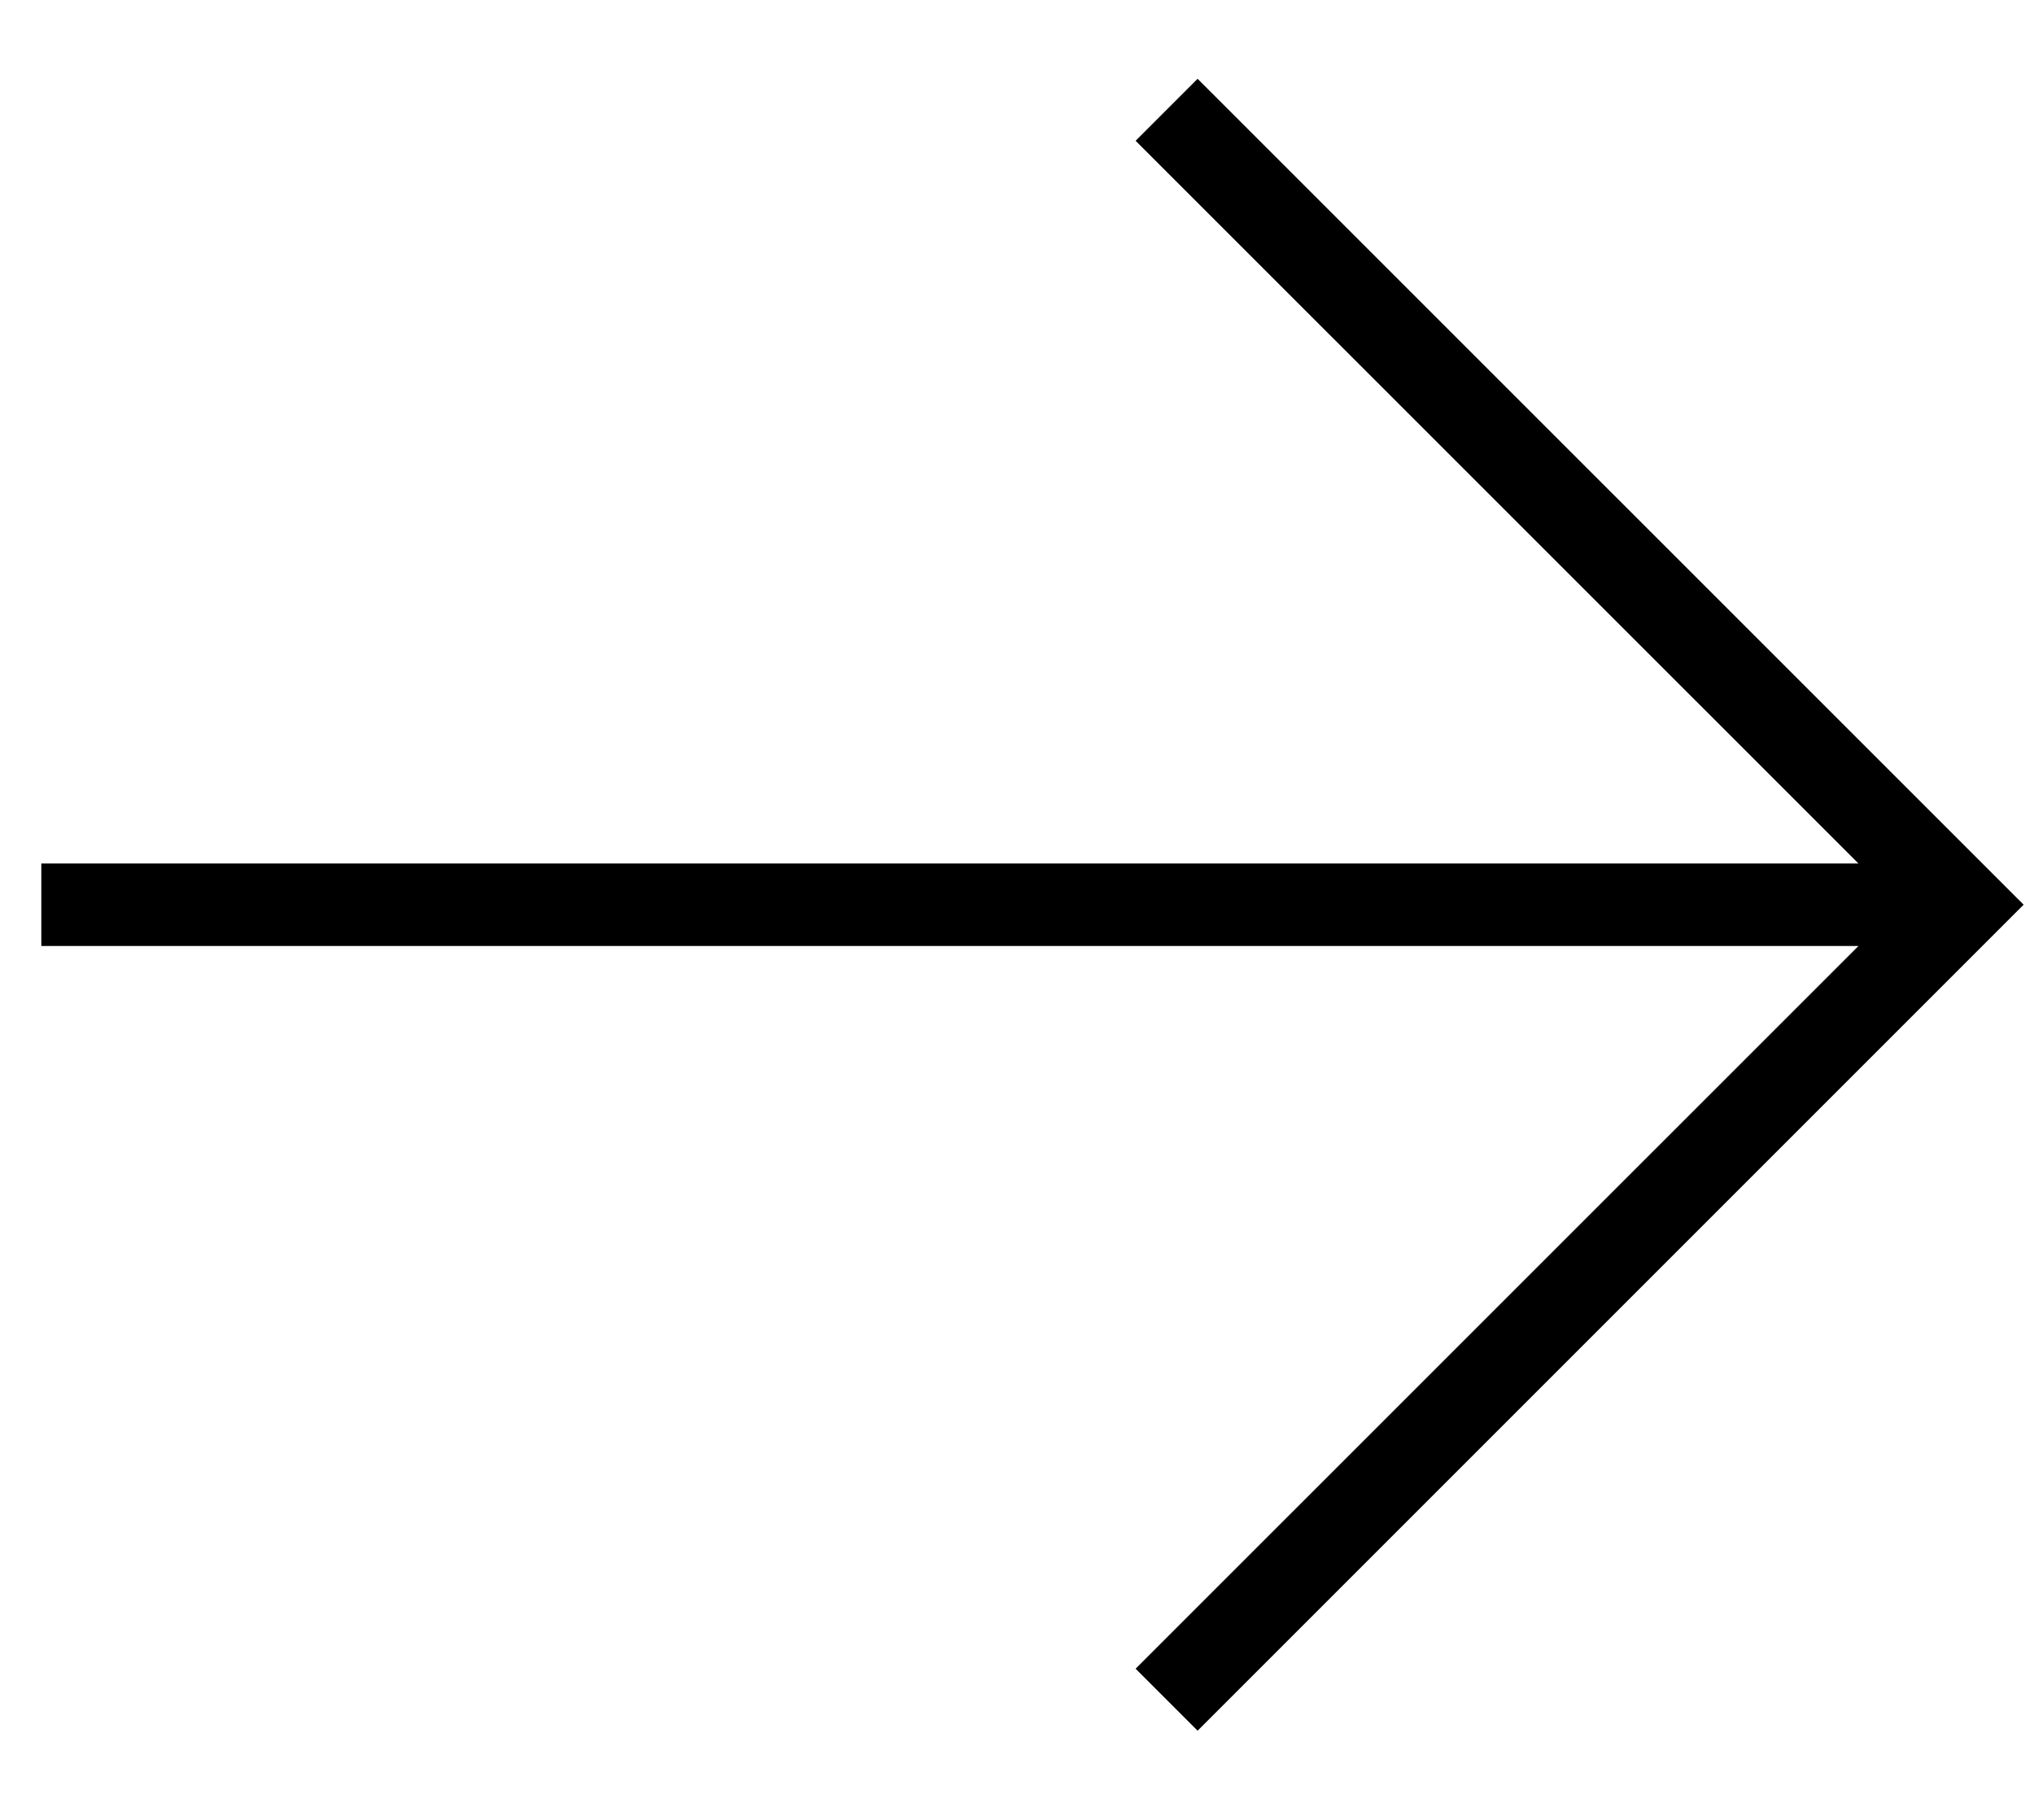
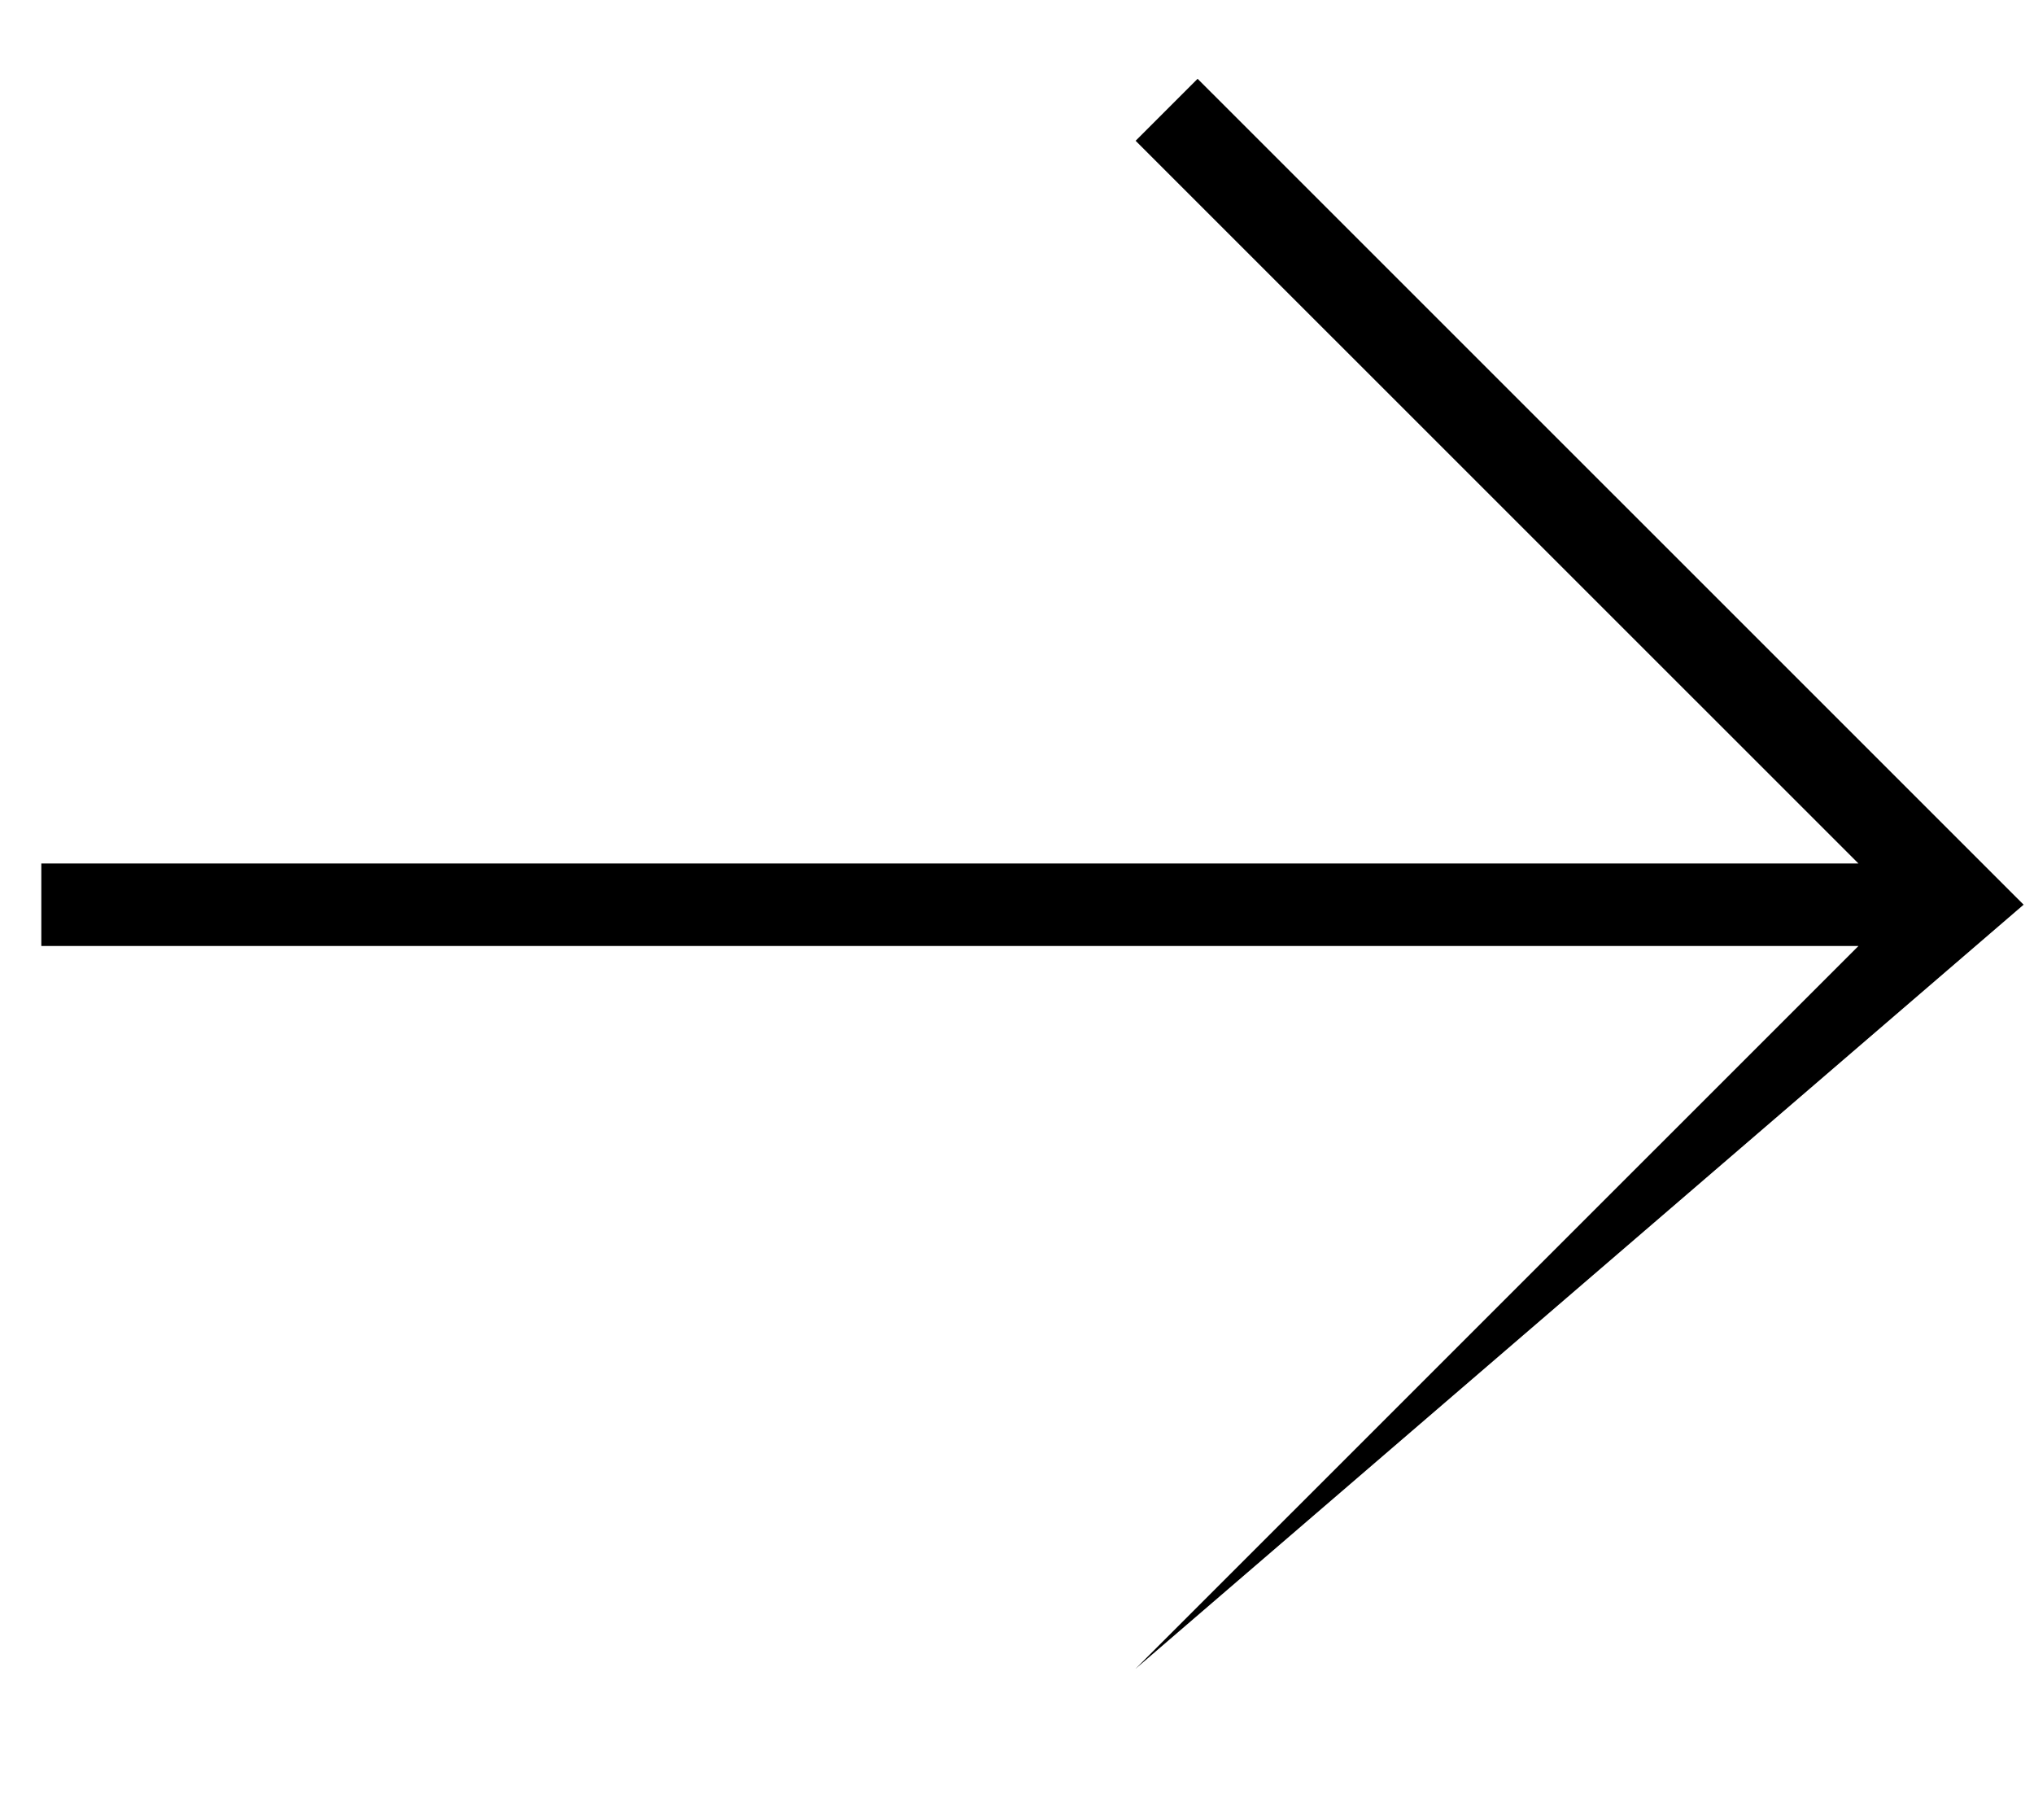
<svg xmlns="http://www.w3.org/2000/svg" width="19" height="17" viewBox="0 0 19 17" fill="none">
-   <path d="M11.187 0.736L10.608 1.315L17.36 8.066L0.386 8.066L0.386 8.837L17.36 8.837L10.608 15.588L11.187 16.167L18.903 8.451L11.187 0.736Z" fill="black" />
+   <path d="M11.187 0.736L10.608 1.315L17.36 8.066L0.386 8.066L0.386 8.837L17.36 8.837L10.608 15.588L18.903 8.451L11.187 0.736Z" fill="black" />
</svg>